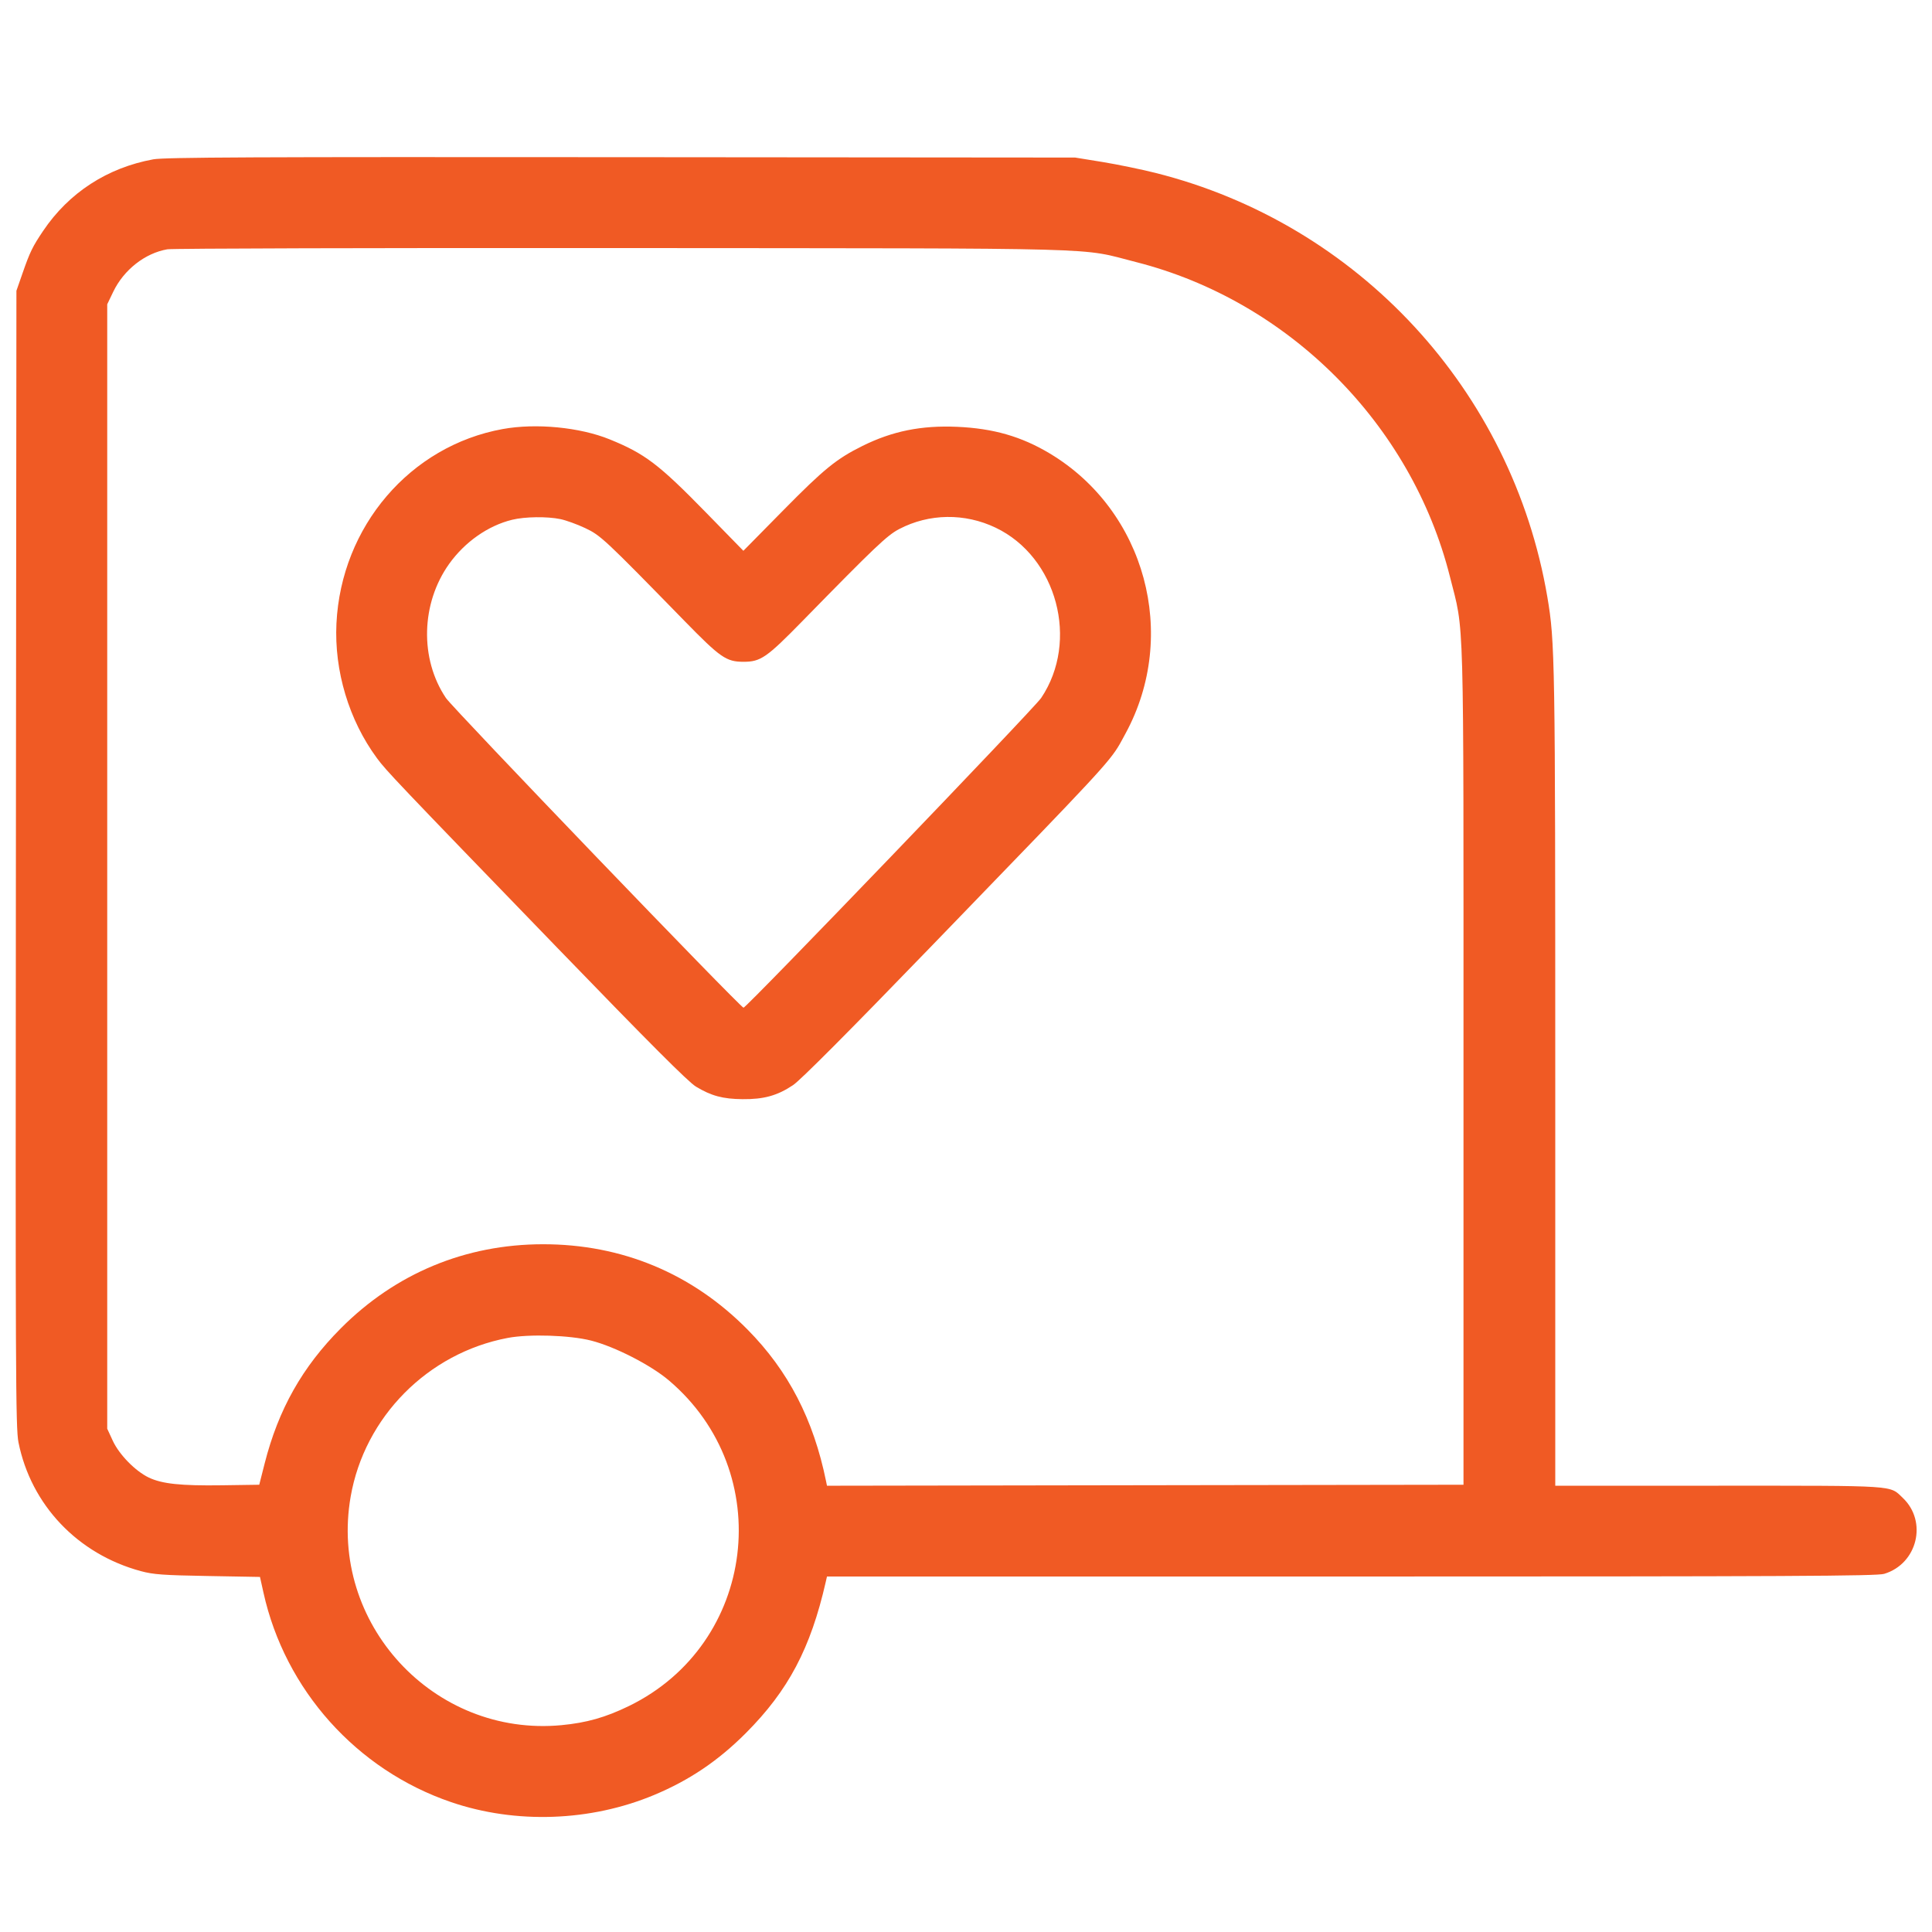
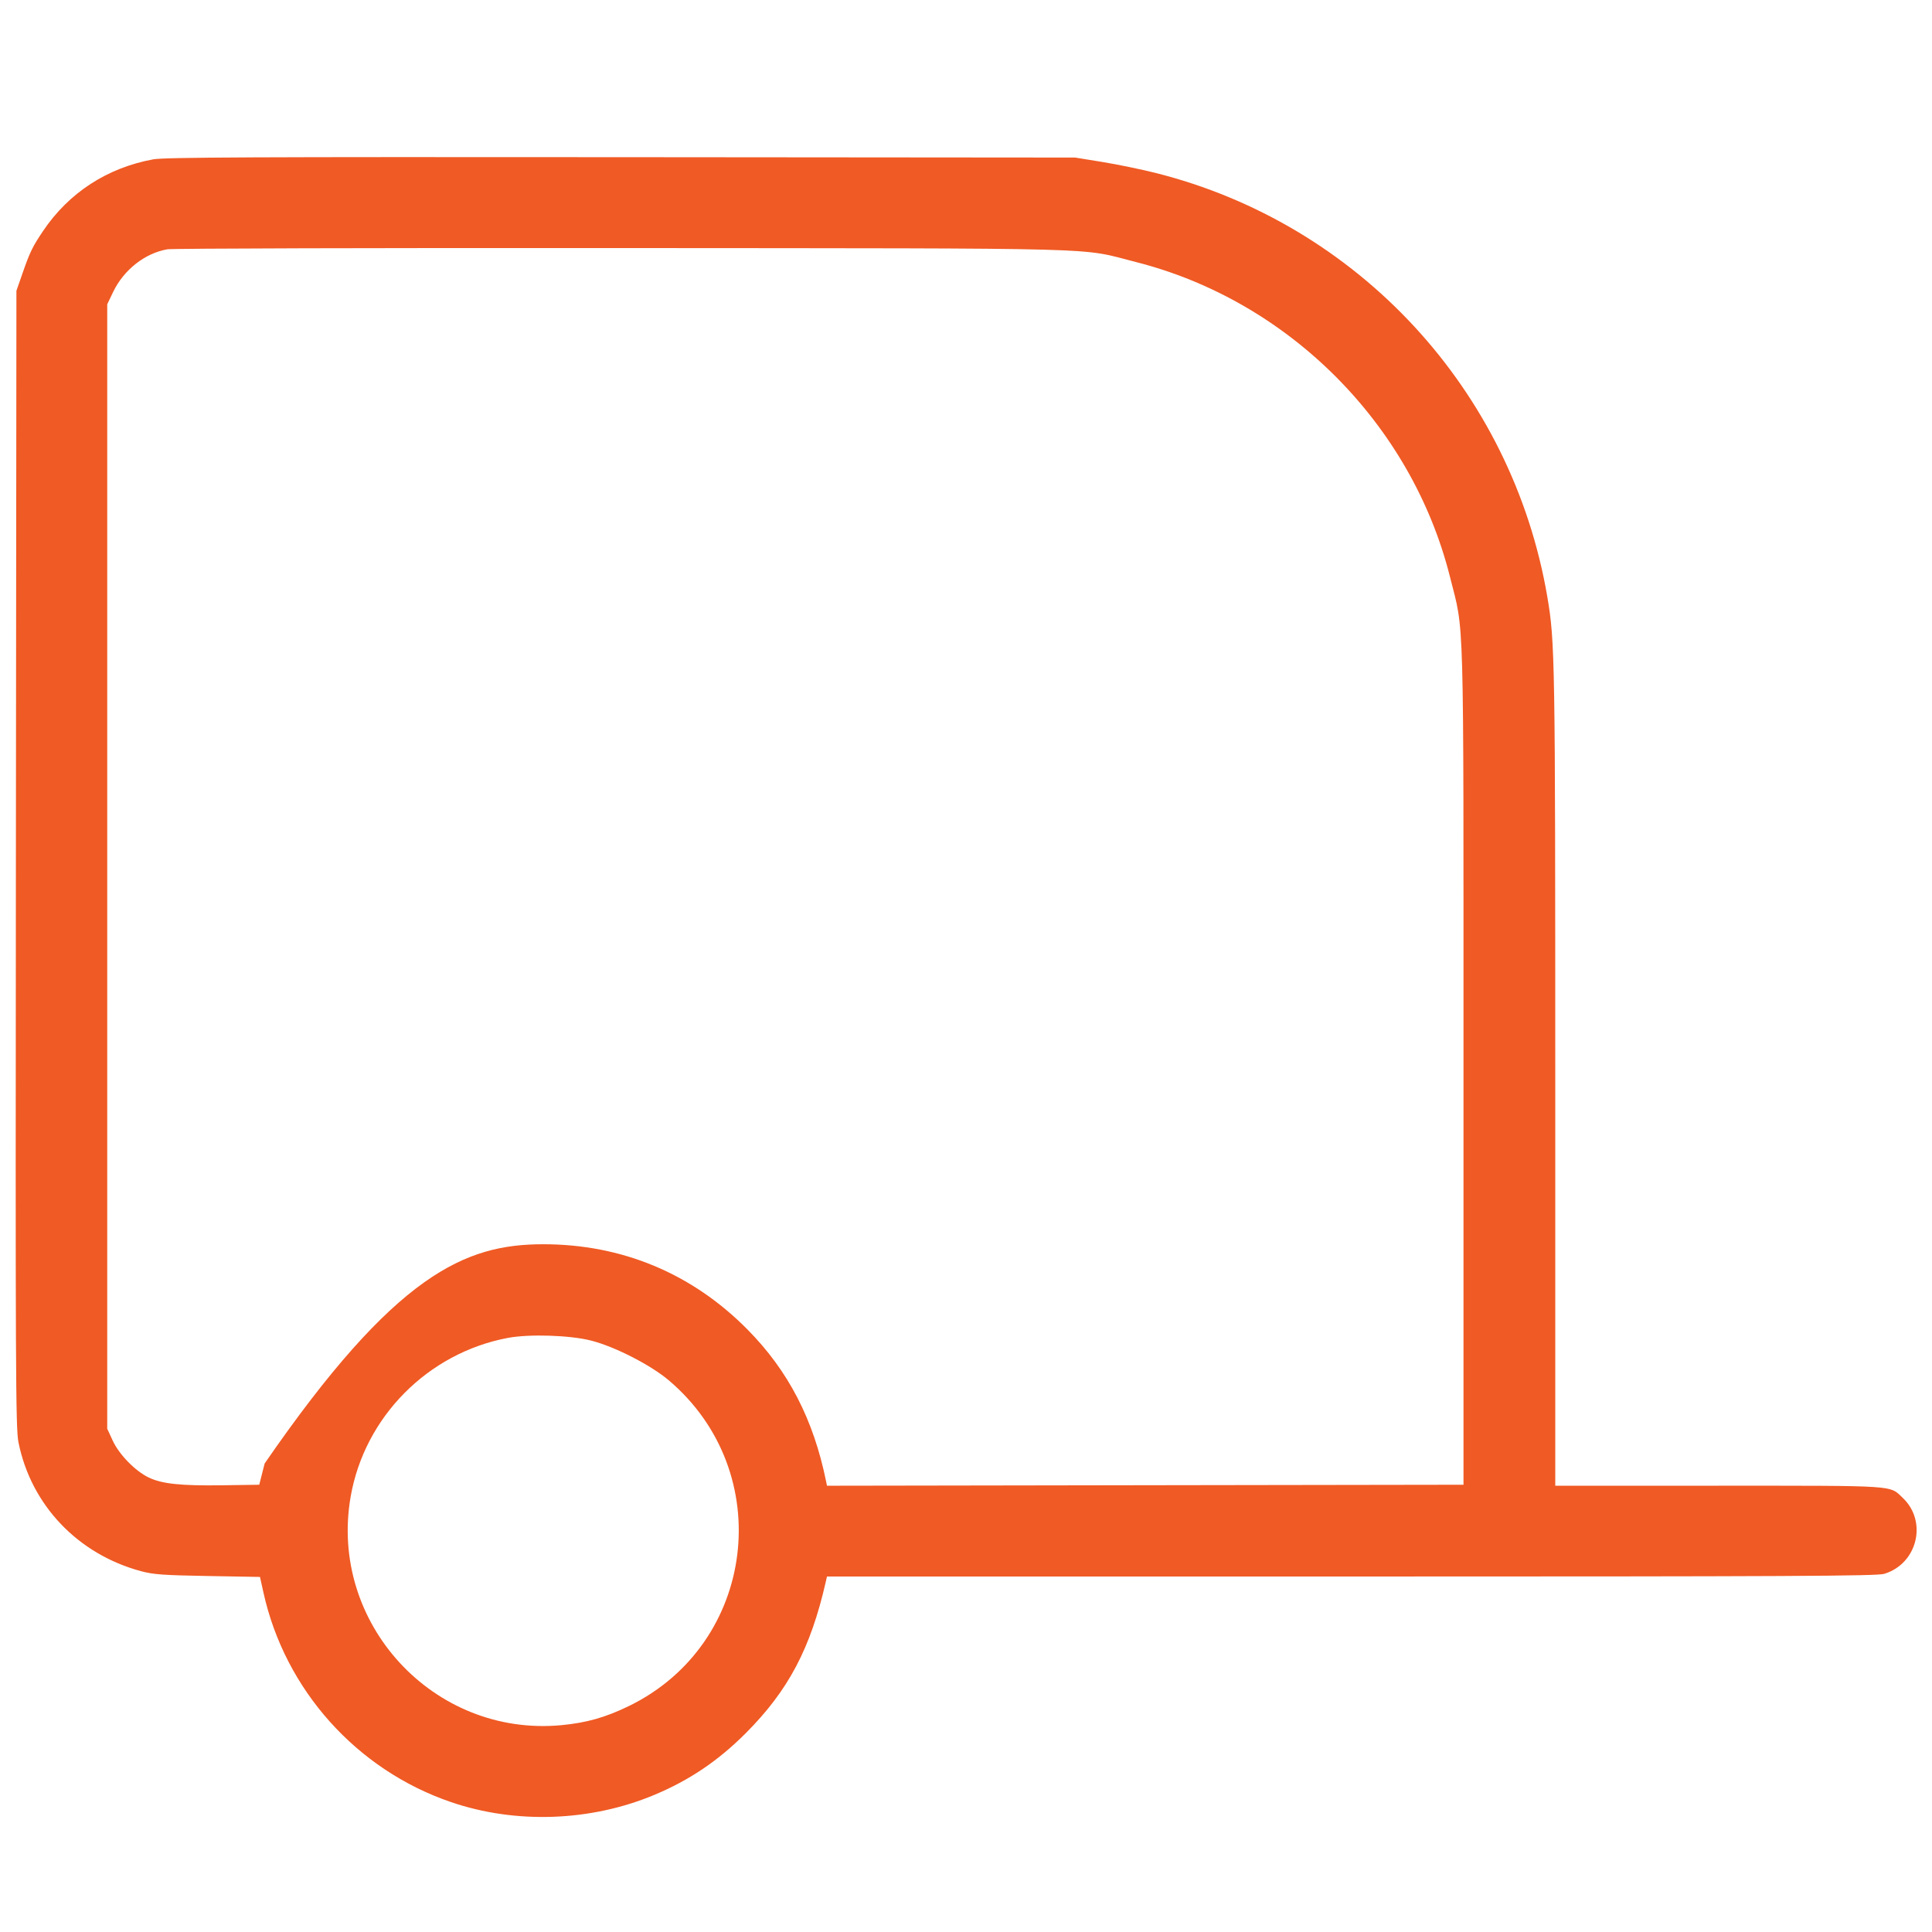
<svg xmlns="http://www.w3.org/2000/svg" width="96" height="96" viewBox="0 0 96 96" fill="#f05a24">
-   <path fill-rule="evenodd" clip-rule="evenodd" d="M7.617 7.917C5.329 8.336 3.424 9.574 2.144 11.472C1.621 12.248 1.485 12.526 1.125 13.562L0.816 14.448L0.79 42.672C0.766 68.226 0.778 70.969 0.917 71.664C1.539 74.778 3.858 77.22 6.999 78.069C7.623 78.237 8.103 78.272 10.323 78.311L12.918 78.357L13.092 79.139C14.162 83.971 17.723 87.947 22.416 89.547C25.628 90.643 29.34 90.512 32.501 89.192C34.255 88.459 35.686 87.494 37.059 86.118C39.174 83.998 40.279 81.906 41.032 78.6L41.092 78.336H67.139C88.93 78.336 93.257 78.314 93.623 78.204C95.274 77.707 95.789 75.606 94.548 74.429C93.878 73.793 94.345 73.824 85.395 73.824H77.28V53.587C77.28 32.727 77.266 31.894 76.887 29.664C75.14 19.392 67.494 11.121 57.408 8.59C56.695 8.412 55.507 8.167 54.768 8.047L53.424 7.829L30.864 7.81C12.603 7.795 8.173 7.815 7.617 7.917ZM8.318 12.387C7.209 12.577 6.151 13.406 5.628 14.496L5.328 15.12V43.056V70.992L5.603 71.588C5.922 72.278 6.724 73.098 7.392 73.418C8.051 73.733 8.989 73.832 11.025 73.803L12.882 73.776L13.15 72.72C13.835 70.028 15.024 67.92 16.943 65.996C19.662 63.27 23.126 61.83 26.976 61.826C30.902 61.822 34.382 63.272 37.14 66.06C39.171 68.112 40.422 70.529 41.048 73.608L41.092 73.825L56.906 73.8L72.72 73.776V52.992C72.72 29.769 72.769 31.529 72.045 28.65C70.138 21.071 64.025 14.946 56.446 13.021C53.564 12.289 55.626 12.345 30.912 12.326C18.742 12.316 8.575 12.344 8.318 12.387ZM25.233 66.48C21.258 67.231 18.115 70.406 17.424 74.367C16.326 80.661 21.551 86.323 27.901 85.722C29.148 85.604 30.088 85.337 31.248 84.773C37.579 81.691 38.624 73.158 33.231 68.587C32.332 67.826 30.553 66.915 29.376 66.614C28.322 66.344 26.298 66.279 25.233 66.48Z" fill="#f05a24" />
-   <path fill-rule="evenodd" clip-rule="evenodd" d="M24.979 21.319C20.38 22.153 16.955 26.157 16.718 30.976C16.602 33.334 17.339 35.787 18.731 37.674C19.191 38.298 19.675 38.807 27.692 47.096C32.277 51.838 34.198 53.761 34.579 53.992C35.344 54.454 35.913 54.608 36.898 54.617C37.954 54.628 38.629 54.44 39.405 53.92C39.775 53.673 42.145 51.294 46.258 47.039L47.548 45.705C54.383 38.637 55.123 37.872 55.638 36.977C55.7 36.869 55.76 36.758 55.826 36.634C55.859 36.573 55.893 36.509 55.93 36.441C58.584 31.556 56.914 25.384 52.168 22.536C50.756 21.689 49.356 21.286 47.554 21.208C45.779 21.131 44.338 21.422 42.85 22.161C41.565 22.799 40.944 23.303 38.934 25.343L36.938 27.369L35.094 25.481C32.736 23.067 32.05 22.546 30.296 21.832C28.815 21.229 26.633 21.018 24.979 21.319ZM25.452 25.826C24.253 26.117 23.095 26.929 22.314 28.025C20.916 29.99 20.851 32.739 22.158 34.683C22.508 35.204 36.795 50.072 36.945 50.072C37.096 50.072 51.383 35.204 51.734 34.683C53.638 31.85 52.524 27.68 49.474 26.221C47.938 25.486 46.17 25.511 44.683 26.287C44.079 26.602 43.493 27.159 39.873 30.86C38.094 32.679 37.797 32.884 36.946 32.884C36.089 32.884 35.797 32.682 34.02 30.862C30.019 26.764 29.847 26.604 29.074 26.239C28.678 26.052 28.125 25.852 27.845 25.794C27.186 25.657 26.087 25.672 25.452 25.826Z" fill="#f05a24" />
+   <path fill-rule="evenodd" clip-rule="evenodd" d="M7.617 7.917C5.329 8.336 3.424 9.574 2.144 11.472C1.621 12.248 1.485 12.526 1.125 13.562L0.816 14.448L0.79 42.672C0.766 68.226 0.778 70.969 0.917 71.664C1.539 74.778 3.858 77.22 6.999 78.069C7.623 78.237 8.103 78.272 10.323 78.311L12.918 78.357L13.092 79.139C14.162 83.971 17.723 87.947 22.416 89.547C25.628 90.643 29.34 90.512 32.501 89.192C34.255 88.459 35.686 87.494 37.059 86.118C39.174 83.998 40.279 81.906 41.032 78.6L41.092 78.336H67.139C88.93 78.336 93.257 78.314 93.623 78.204C95.274 77.707 95.789 75.606 94.548 74.429C93.878 73.793 94.345 73.824 85.395 73.824H77.28V53.587C77.28 32.727 77.266 31.894 76.887 29.664C75.14 19.392 67.494 11.121 57.408 8.59C56.695 8.412 55.507 8.167 54.768 8.047L53.424 7.829L30.864 7.81C12.603 7.795 8.173 7.815 7.617 7.917ZM8.318 12.387C7.209 12.577 6.151 13.406 5.628 14.496L5.328 15.12V43.056V70.992L5.603 71.588C5.922 72.278 6.724 73.098 7.392 73.418C8.051 73.733 8.989 73.832 11.025 73.803L12.882 73.776L13.15 72.72C19.662 63.27 23.126 61.83 26.976 61.826C30.902 61.822 34.382 63.272 37.14 66.06C39.171 68.112 40.422 70.529 41.048 73.608L41.092 73.825L56.906 73.8L72.72 73.776V52.992C72.72 29.769 72.769 31.529 72.045 28.65C70.138 21.071 64.025 14.946 56.446 13.021C53.564 12.289 55.626 12.345 30.912 12.326C18.742 12.316 8.575 12.344 8.318 12.387ZM25.233 66.48C21.258 67.231 18.115 70.406 17.424 74.367C16.326 80.661 21.551 86.323 27.901 85.722C29.148 85.604 30.088 85.337 31.248 84.773C37.579 81.691 38.624 73.158 33.231 68.587C32.332 67.826 30.553 66.915 29.376 66.614C28.322 66.344 26.298 66.279 25.233 66.48Z" fill="#f05a24" />
</svg>